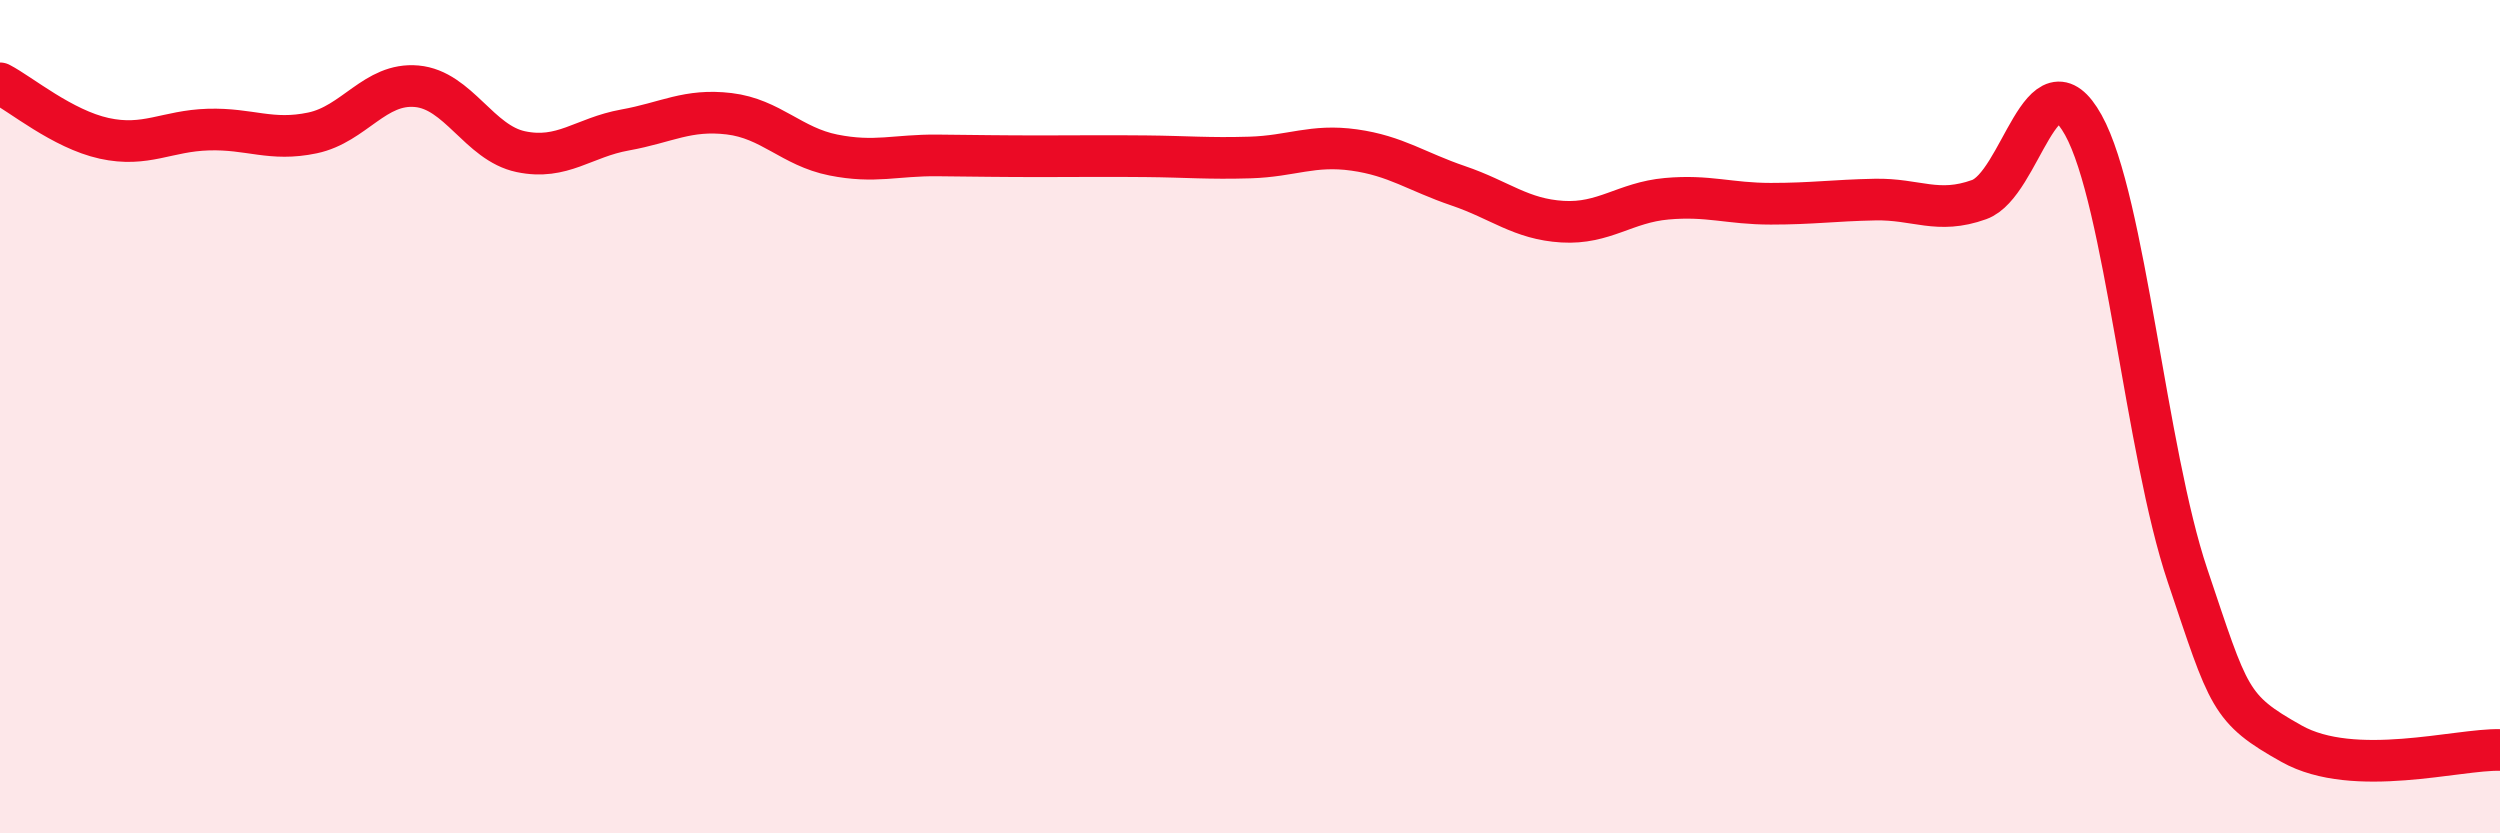
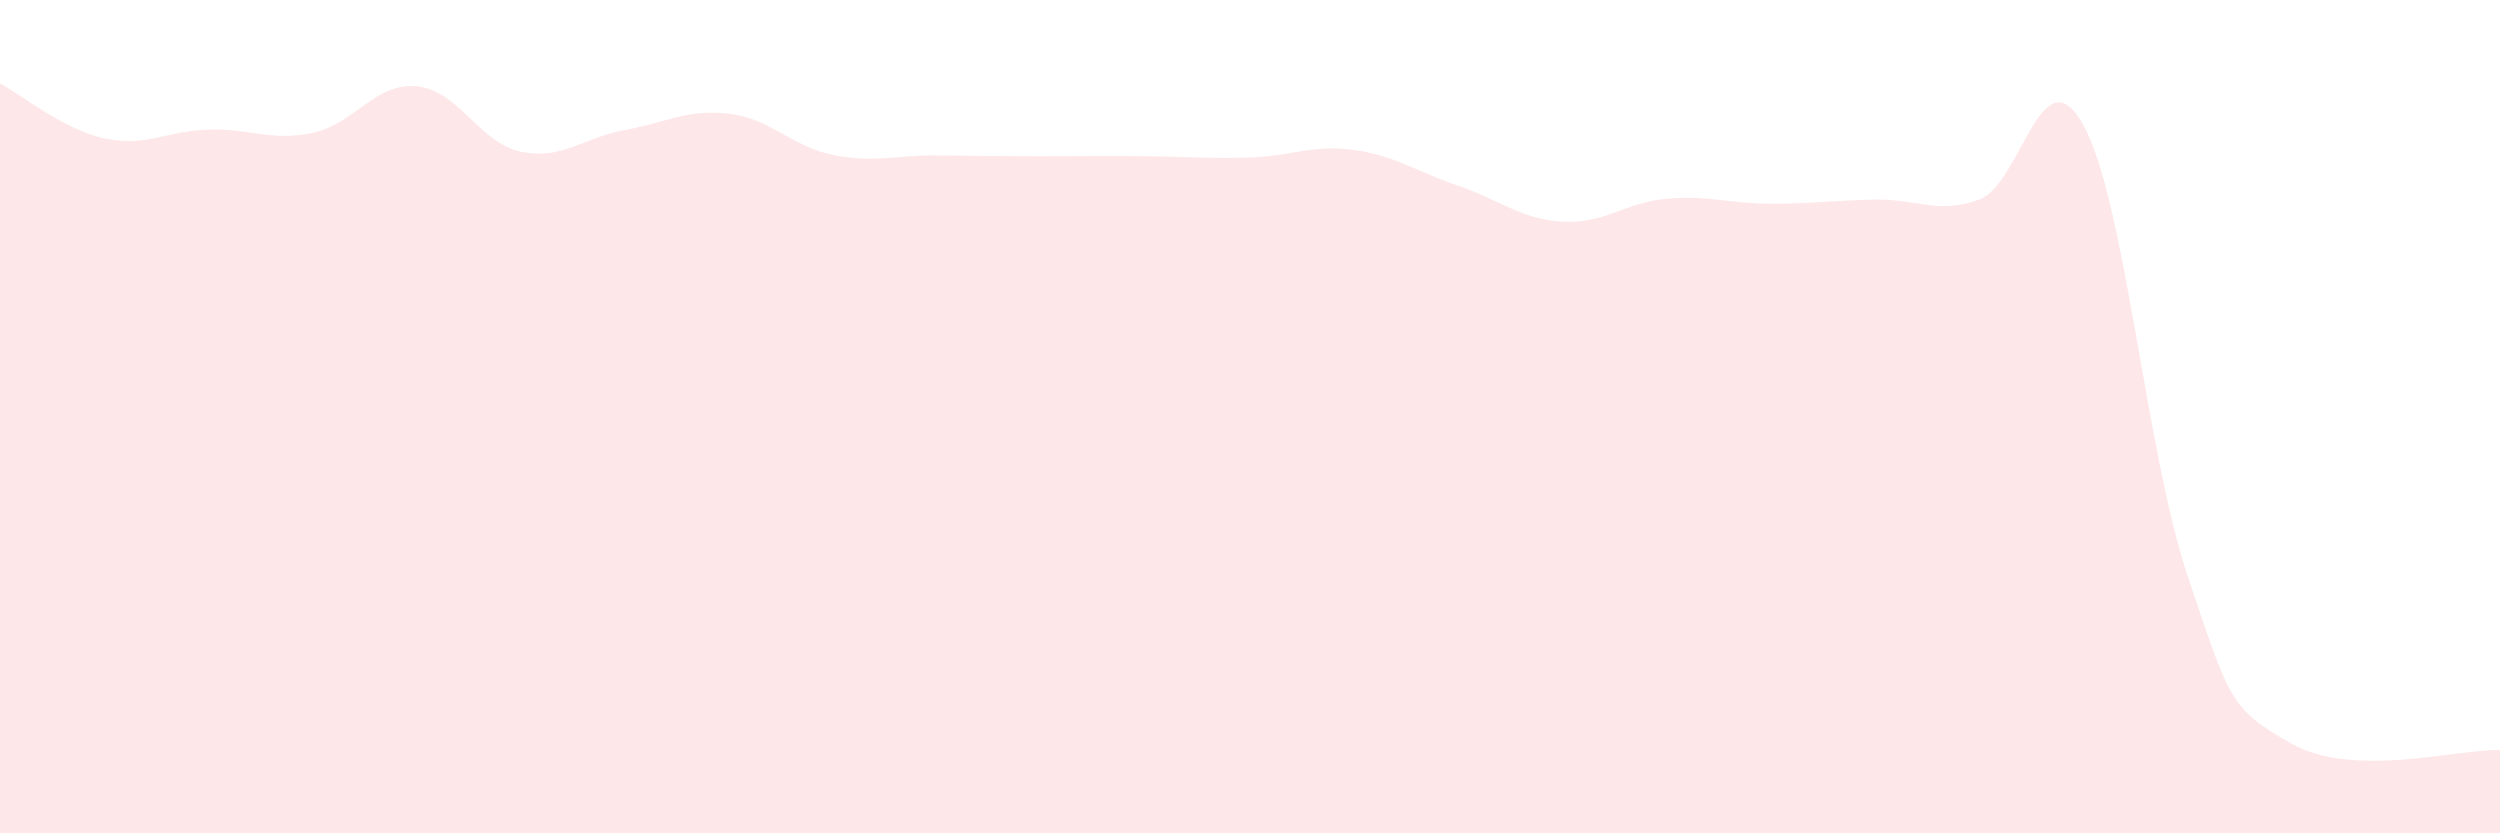
<svg xmlns="http://www.w3.org/2000/svg" width="60" height="20" viewBox="0 0 60 20">
  <path d="M 0,2 C 0.5,2.26 1.5,3.1 2.5,3.32 C 3.5,3.54 4,3.14 5,3.11 C 6,3.08 6.5,3.4 7.5,3.19 C 8.5,2.98 9,1.98 10,2.07 C 11,2.16 11.5,3.43 12.5,3.64 C 13.5,3.85 14,3.3 15,3.12 C 16,2.94 16.5,2.61 17.5,2.73 C 18.5,2.85 19,3.52 20,3.72 C 21,3.92 21.5,3.72 22.5,3.73 C 23.5,3.74 24,3.75 25,3.75 C 26,3.75 26.5,3.74 27.5,3.75 C 28.5,3.76 29,3.81 30,3.78 C 31,3.75 31.5,3.46 32.5,3.6 C 33.5,3.74 34,4.12 35,4.46 C 36,4.8 36.5,5.26 37.5,5.32 C 38.5,5.38 39,4.86 40,4.77 C 41,4.68 41.5,4.89 42.5,4.89 C 43.5,4.89 44,4.81 45,4.79 C 46,4.77 46.5,5.15 47.5,4.79 C 48.5,4.43 49,1.2 50,3 C 51,4.8 51.5,10.84 52.5,13.81 C 53.5,16.78 53.5,17.01 55,17.85 C 56.5,18.69 59,17.97 60,18L60 20L0 20Z" fill="#EB0A25" opacity="0.1" stroke-linecap="round" stroke-linejoin="round" />
-   <path d="M 0,2 C 0.5,2.26 1.5,3.1 2.5,3.32 C 3.5,3.54 4,3.14 5,3.11 C 6,3.08 6.5,3.4 7.5,3.19 C 8.5,2.98 9,1.98 10,2.07 C 11,2.16 11.5,3.43 12.5,3.64 C 13.5,3.85 14,3.3 15,3.12 C 16,2.94 16.5,2.61 17.5,2.73 C 18.5,2.85 19,3.52 20,3.72 C 21,3.92 21.5,3.72 22.5,3.73 C 23.5,3.74 24,3.75 25,3.75 C 26,3.75 26.5,3.74 27.5,3.75 C 28.5,3.76 29,3.81 30,3.78 C 31,3.75 31.5,3.46 32.5,3.6 C 33.5,3.74 34,4.12 35,4.46 C 36,4.8 36.5,5.26 37.5,5.32 C 38.5,5.38 39,4.86 40,4.77 C 41,4.68 41.5,4.89 42.5,4.89 C 43.5,4.89 44,4.81 45,4.79 C 46,4.77 46.5,5.15 47.5,4.79 C 48.5,4.43 49,1.2 50,3 C 51,4.8 51.5,10.84 52.5,13.81 C 53.5,16.78 53.5,17.01 55,17.85 C 56.5,18.69 59,17.97 60,18" stroke="#EB0A25" stroke-width="1" fill="none" stroke-linecap="round" stroke-linejoin="round" />
</svg>